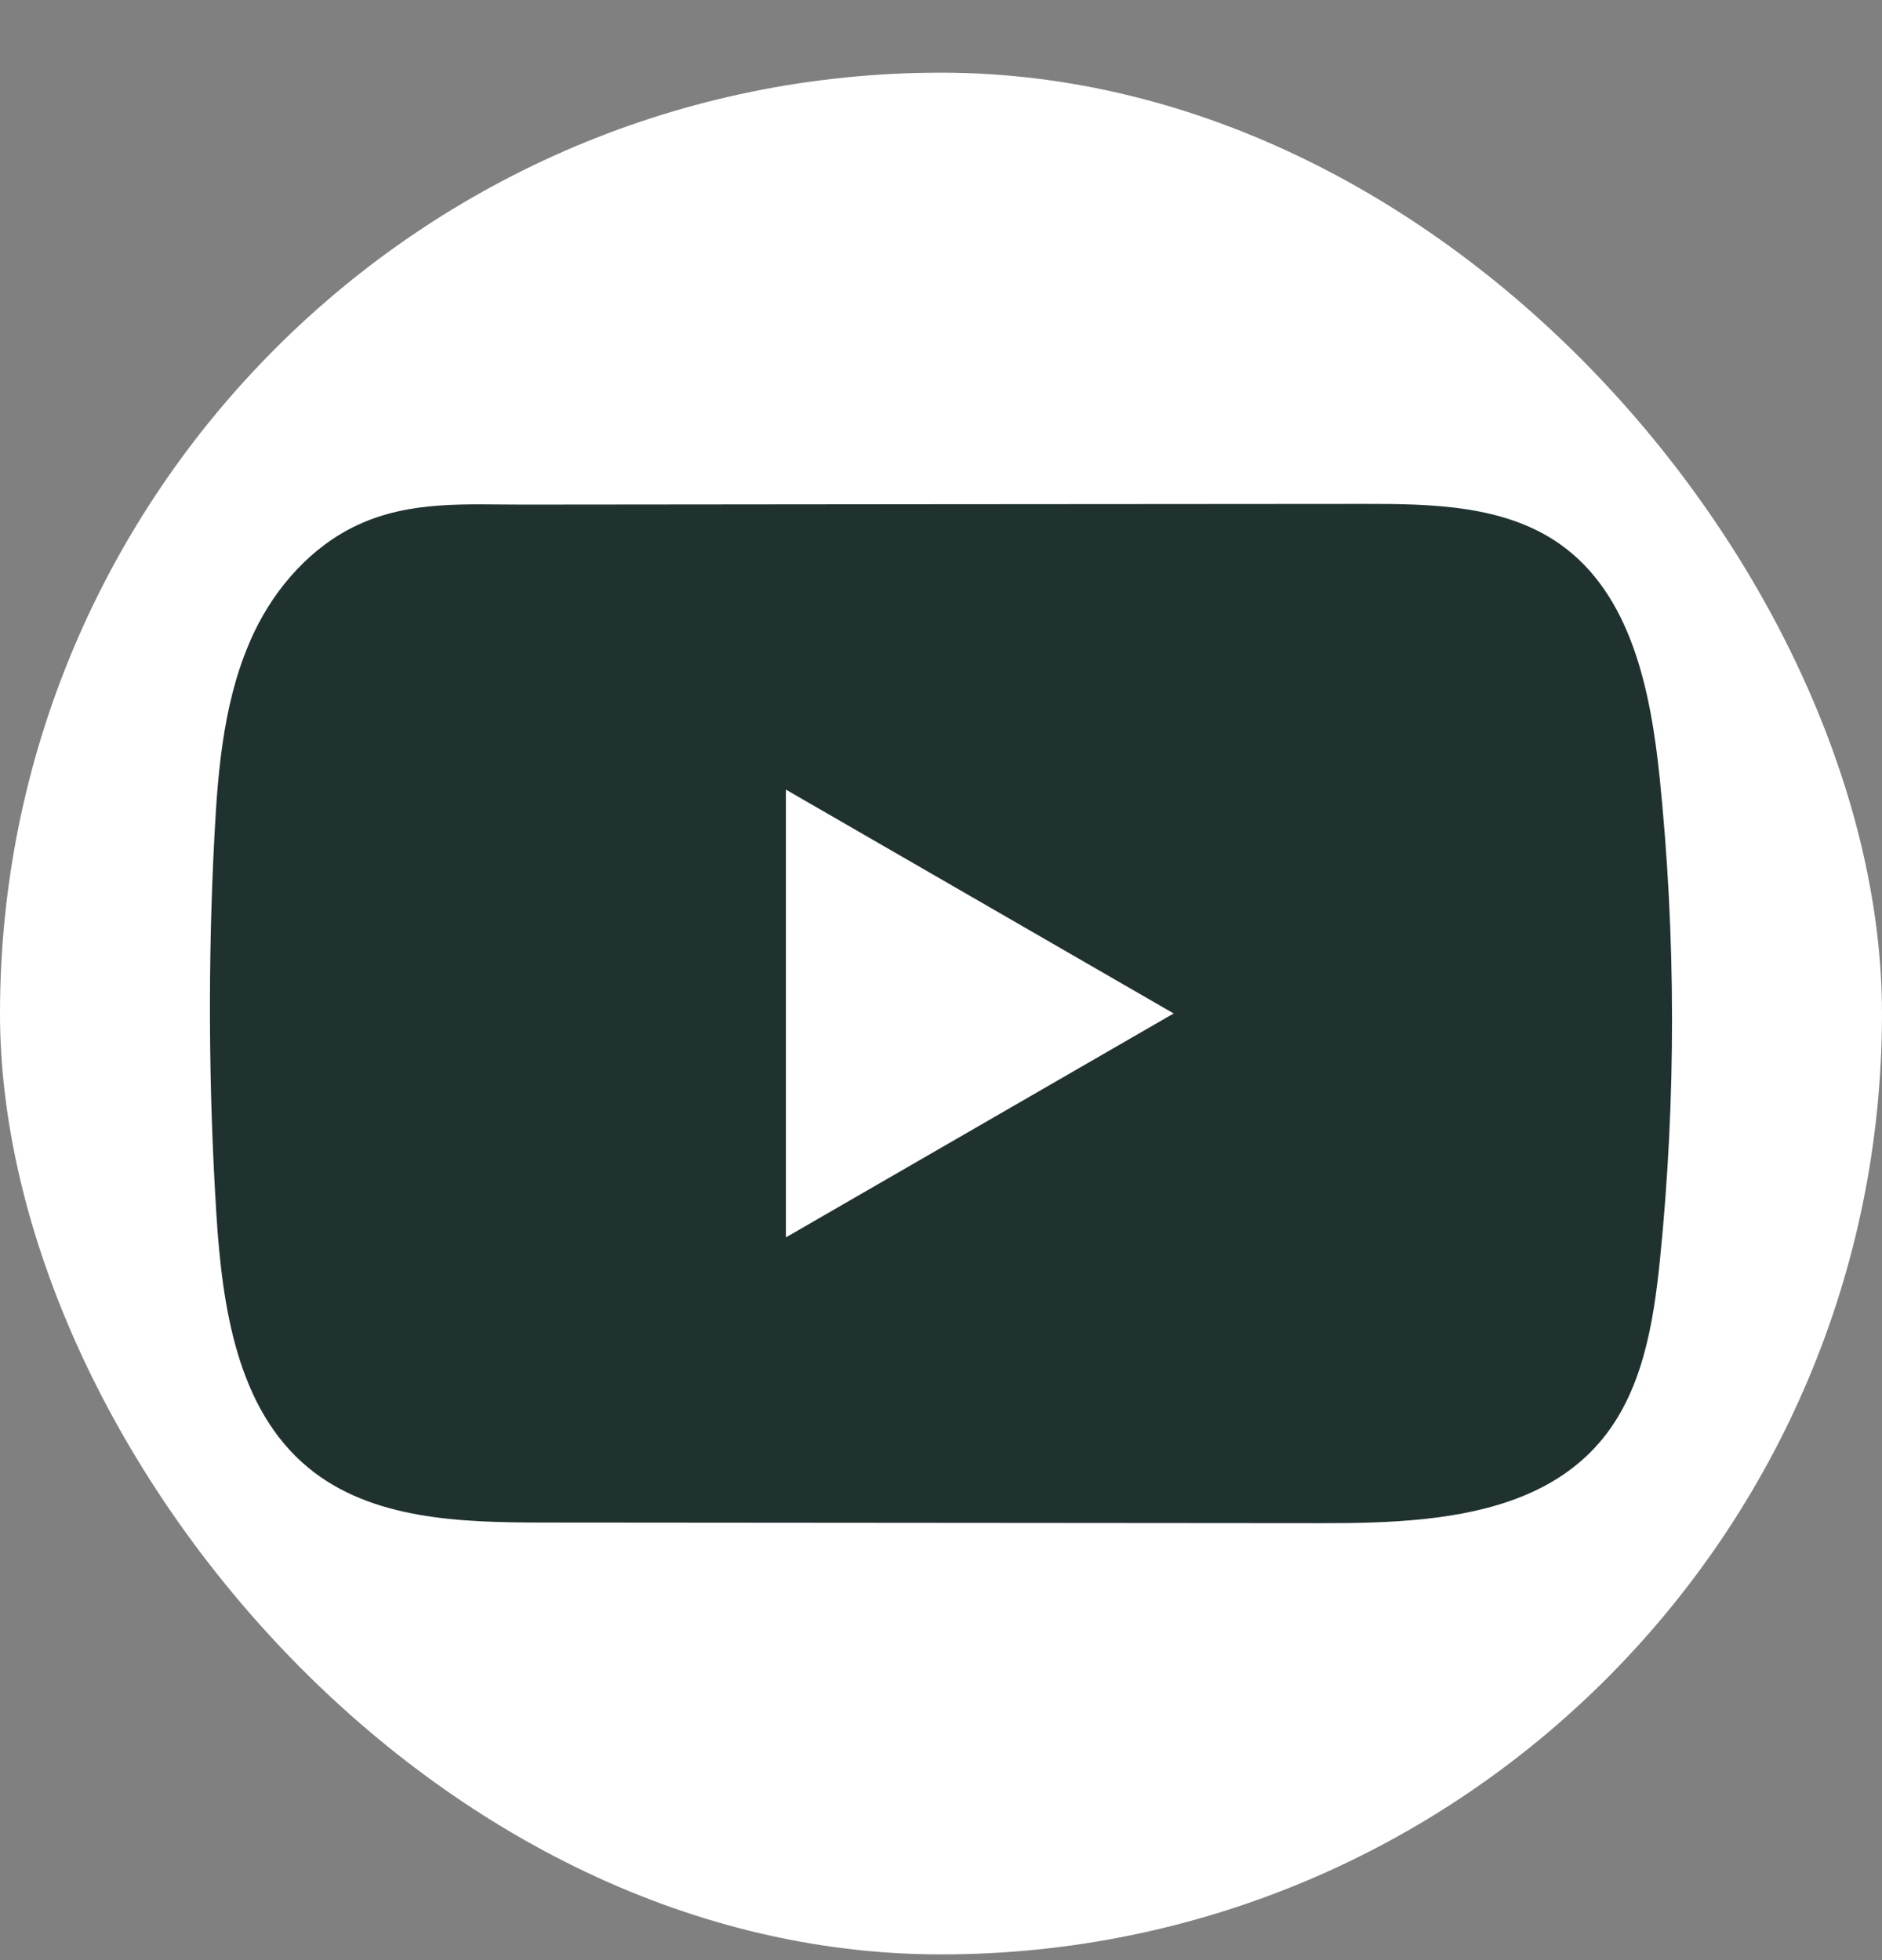
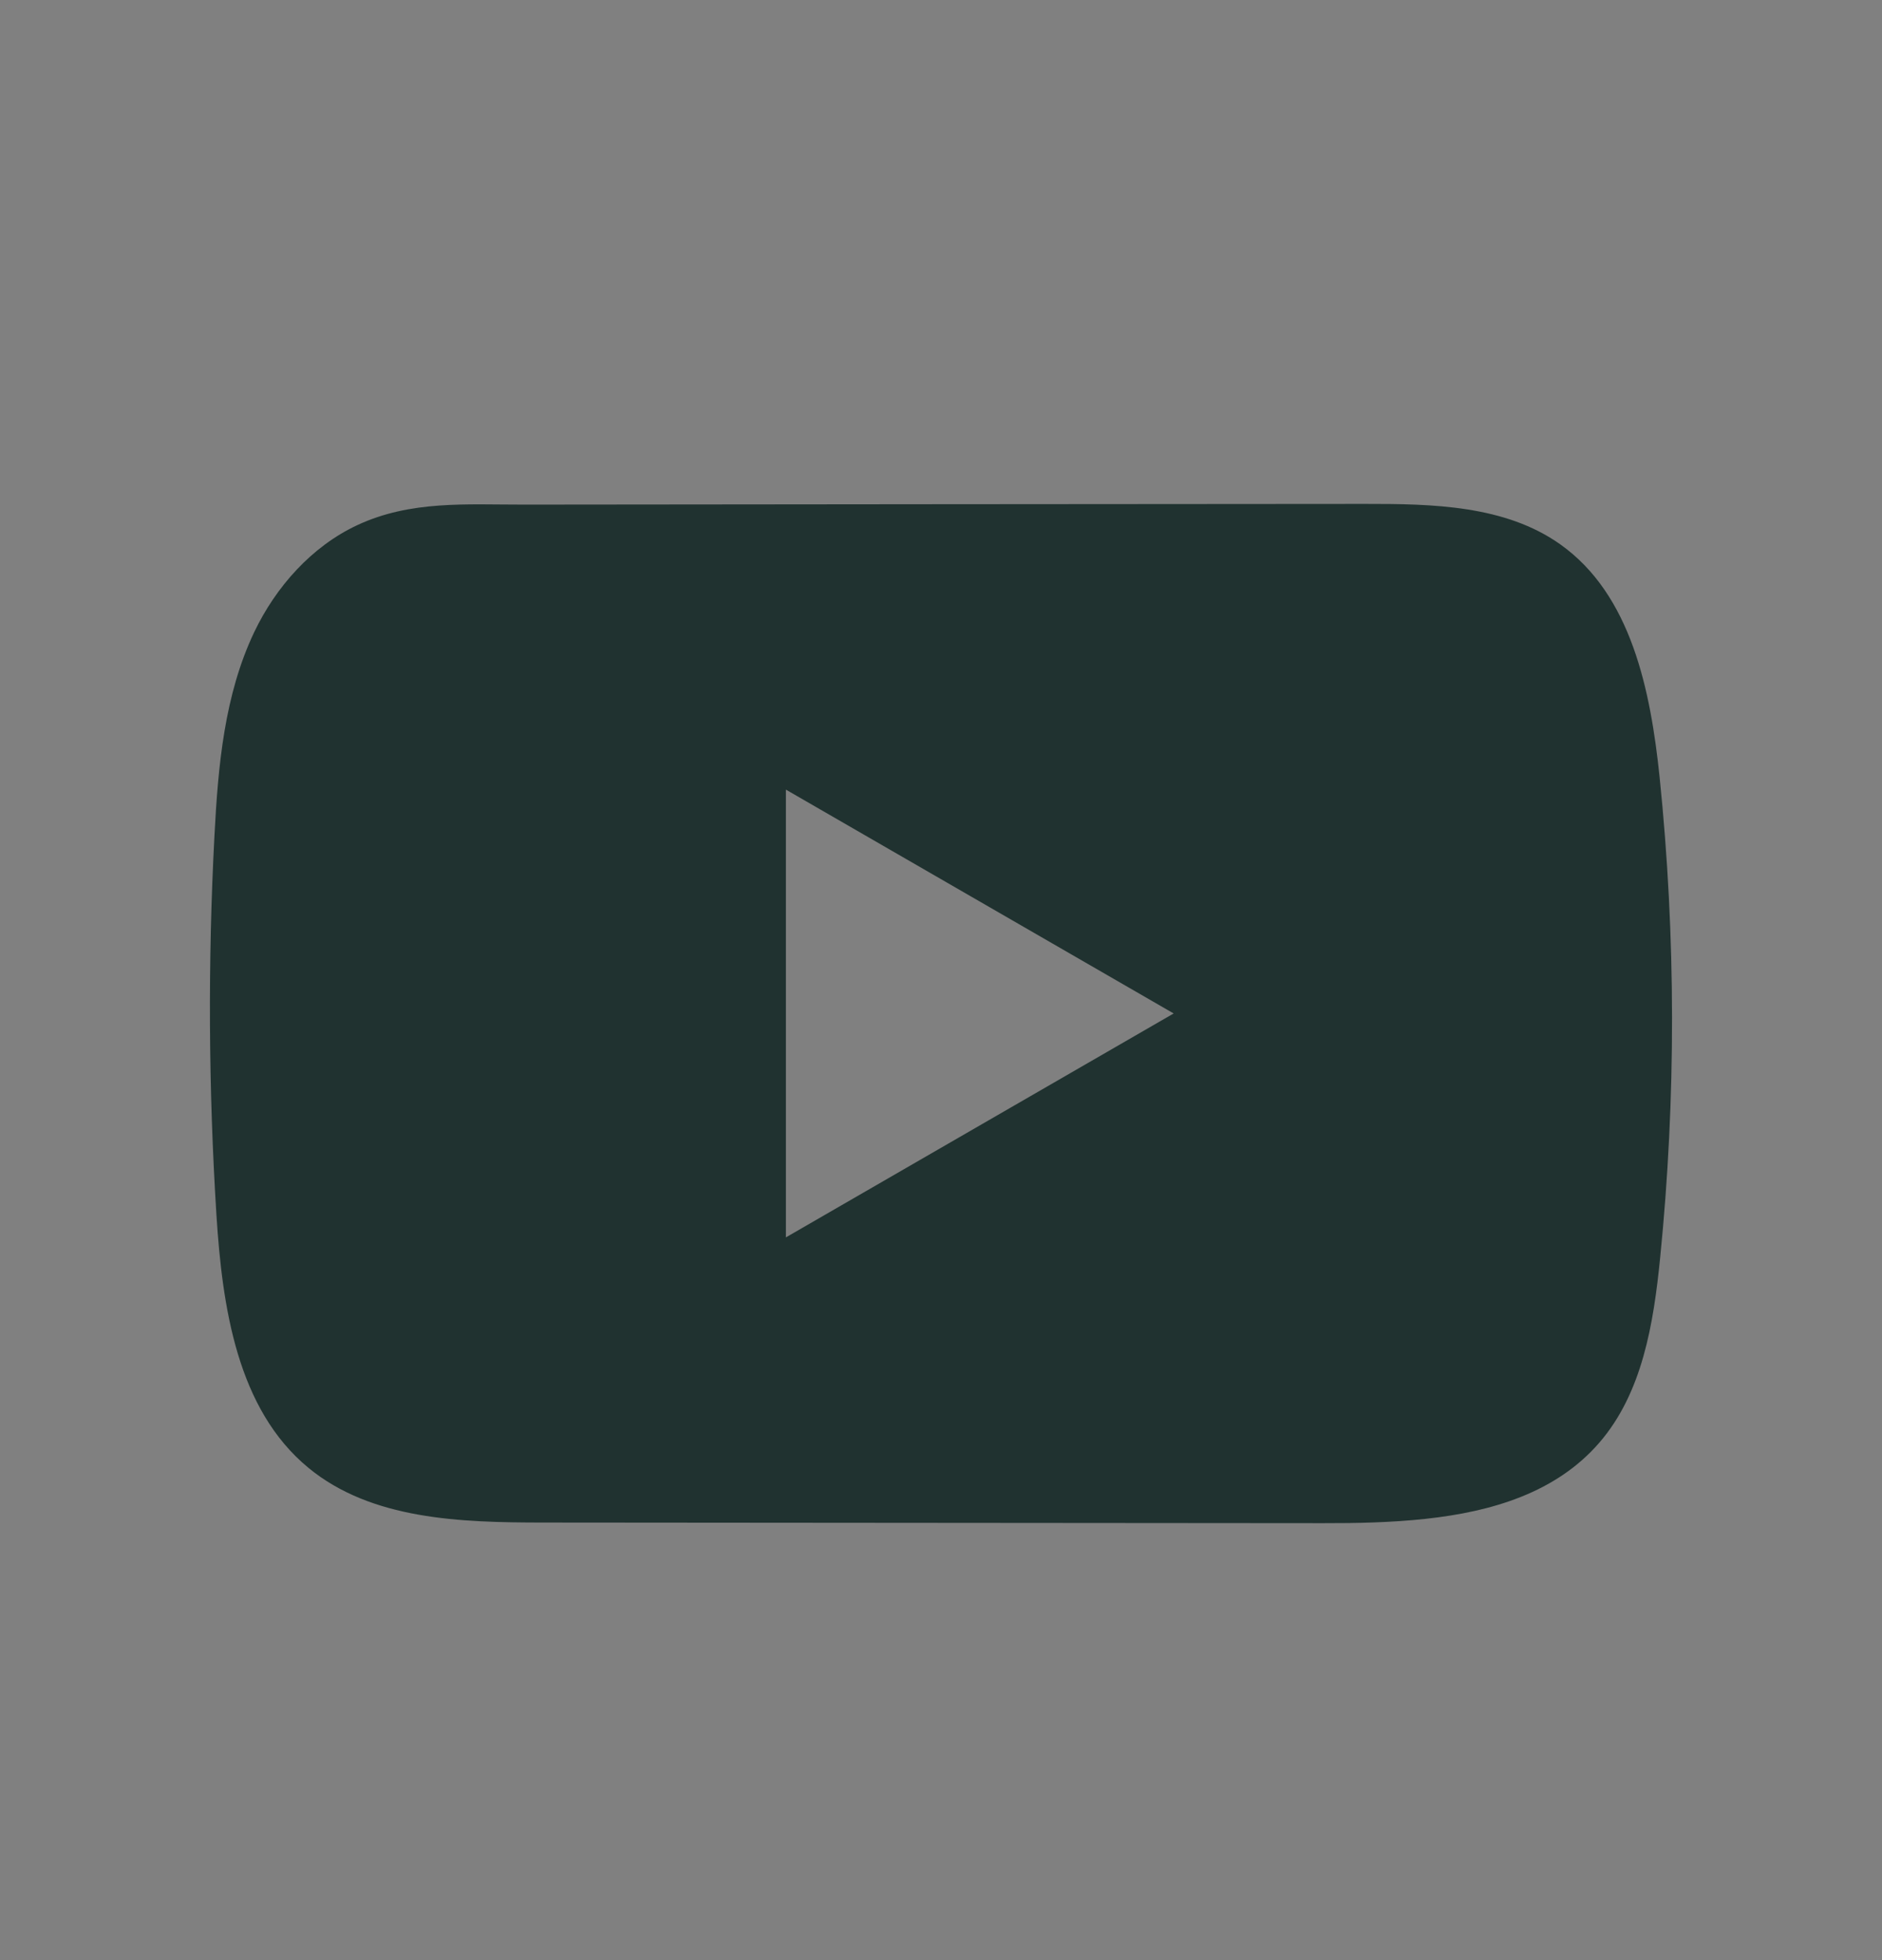
<svg xmlns="http://www.w3.org/2000/svg" width="24" height="25" viewBox="0 0 24 25" fill="none">
  <rect x="0" y="0" width="24" height="25" fill="#808080" stroke="none" />
-   <rect y="0.927" width="24" height="24" rx="12" fill="white" />
  <path d="M21.164 9.912C21.049 8.806 20.803 7.584 19.896 6.942C19.193 6.444 18.27 6.426 17.408 6.427C15.585 6.428 13.762 6.43 11.94 6.431C10.187 6.433 8.435 6.434 6.682 6.436C5.95 6.437 5.238 6.38 4.558 6.697C3.974 6.969 3.517 7.486 3.242 8.062C2.861 8.863 2.781 9.77 2.735 10.655C2.65 12.268 2.659 13.884 2.76 15.496C2.835 16.672 3.024 17.972 3.933 18.721C4.739 19.385 5.876 19.418 6.921 19.419C10.239 19.422 13.557 19.425 16.875 19.427C17.3 19.428 17.744 19.419 18.178 19.372C19.03 19.28 19.843 19.036 20.392 18.404C20.945 17.767 21.087 16.881 21.171 16.041C21.375 14.004 21.373 11.948 21.164 9.912ZM10.022 15.782V10.071L14.967 12.926L10.022 15.782Z" fill="#203230" />
</svg>